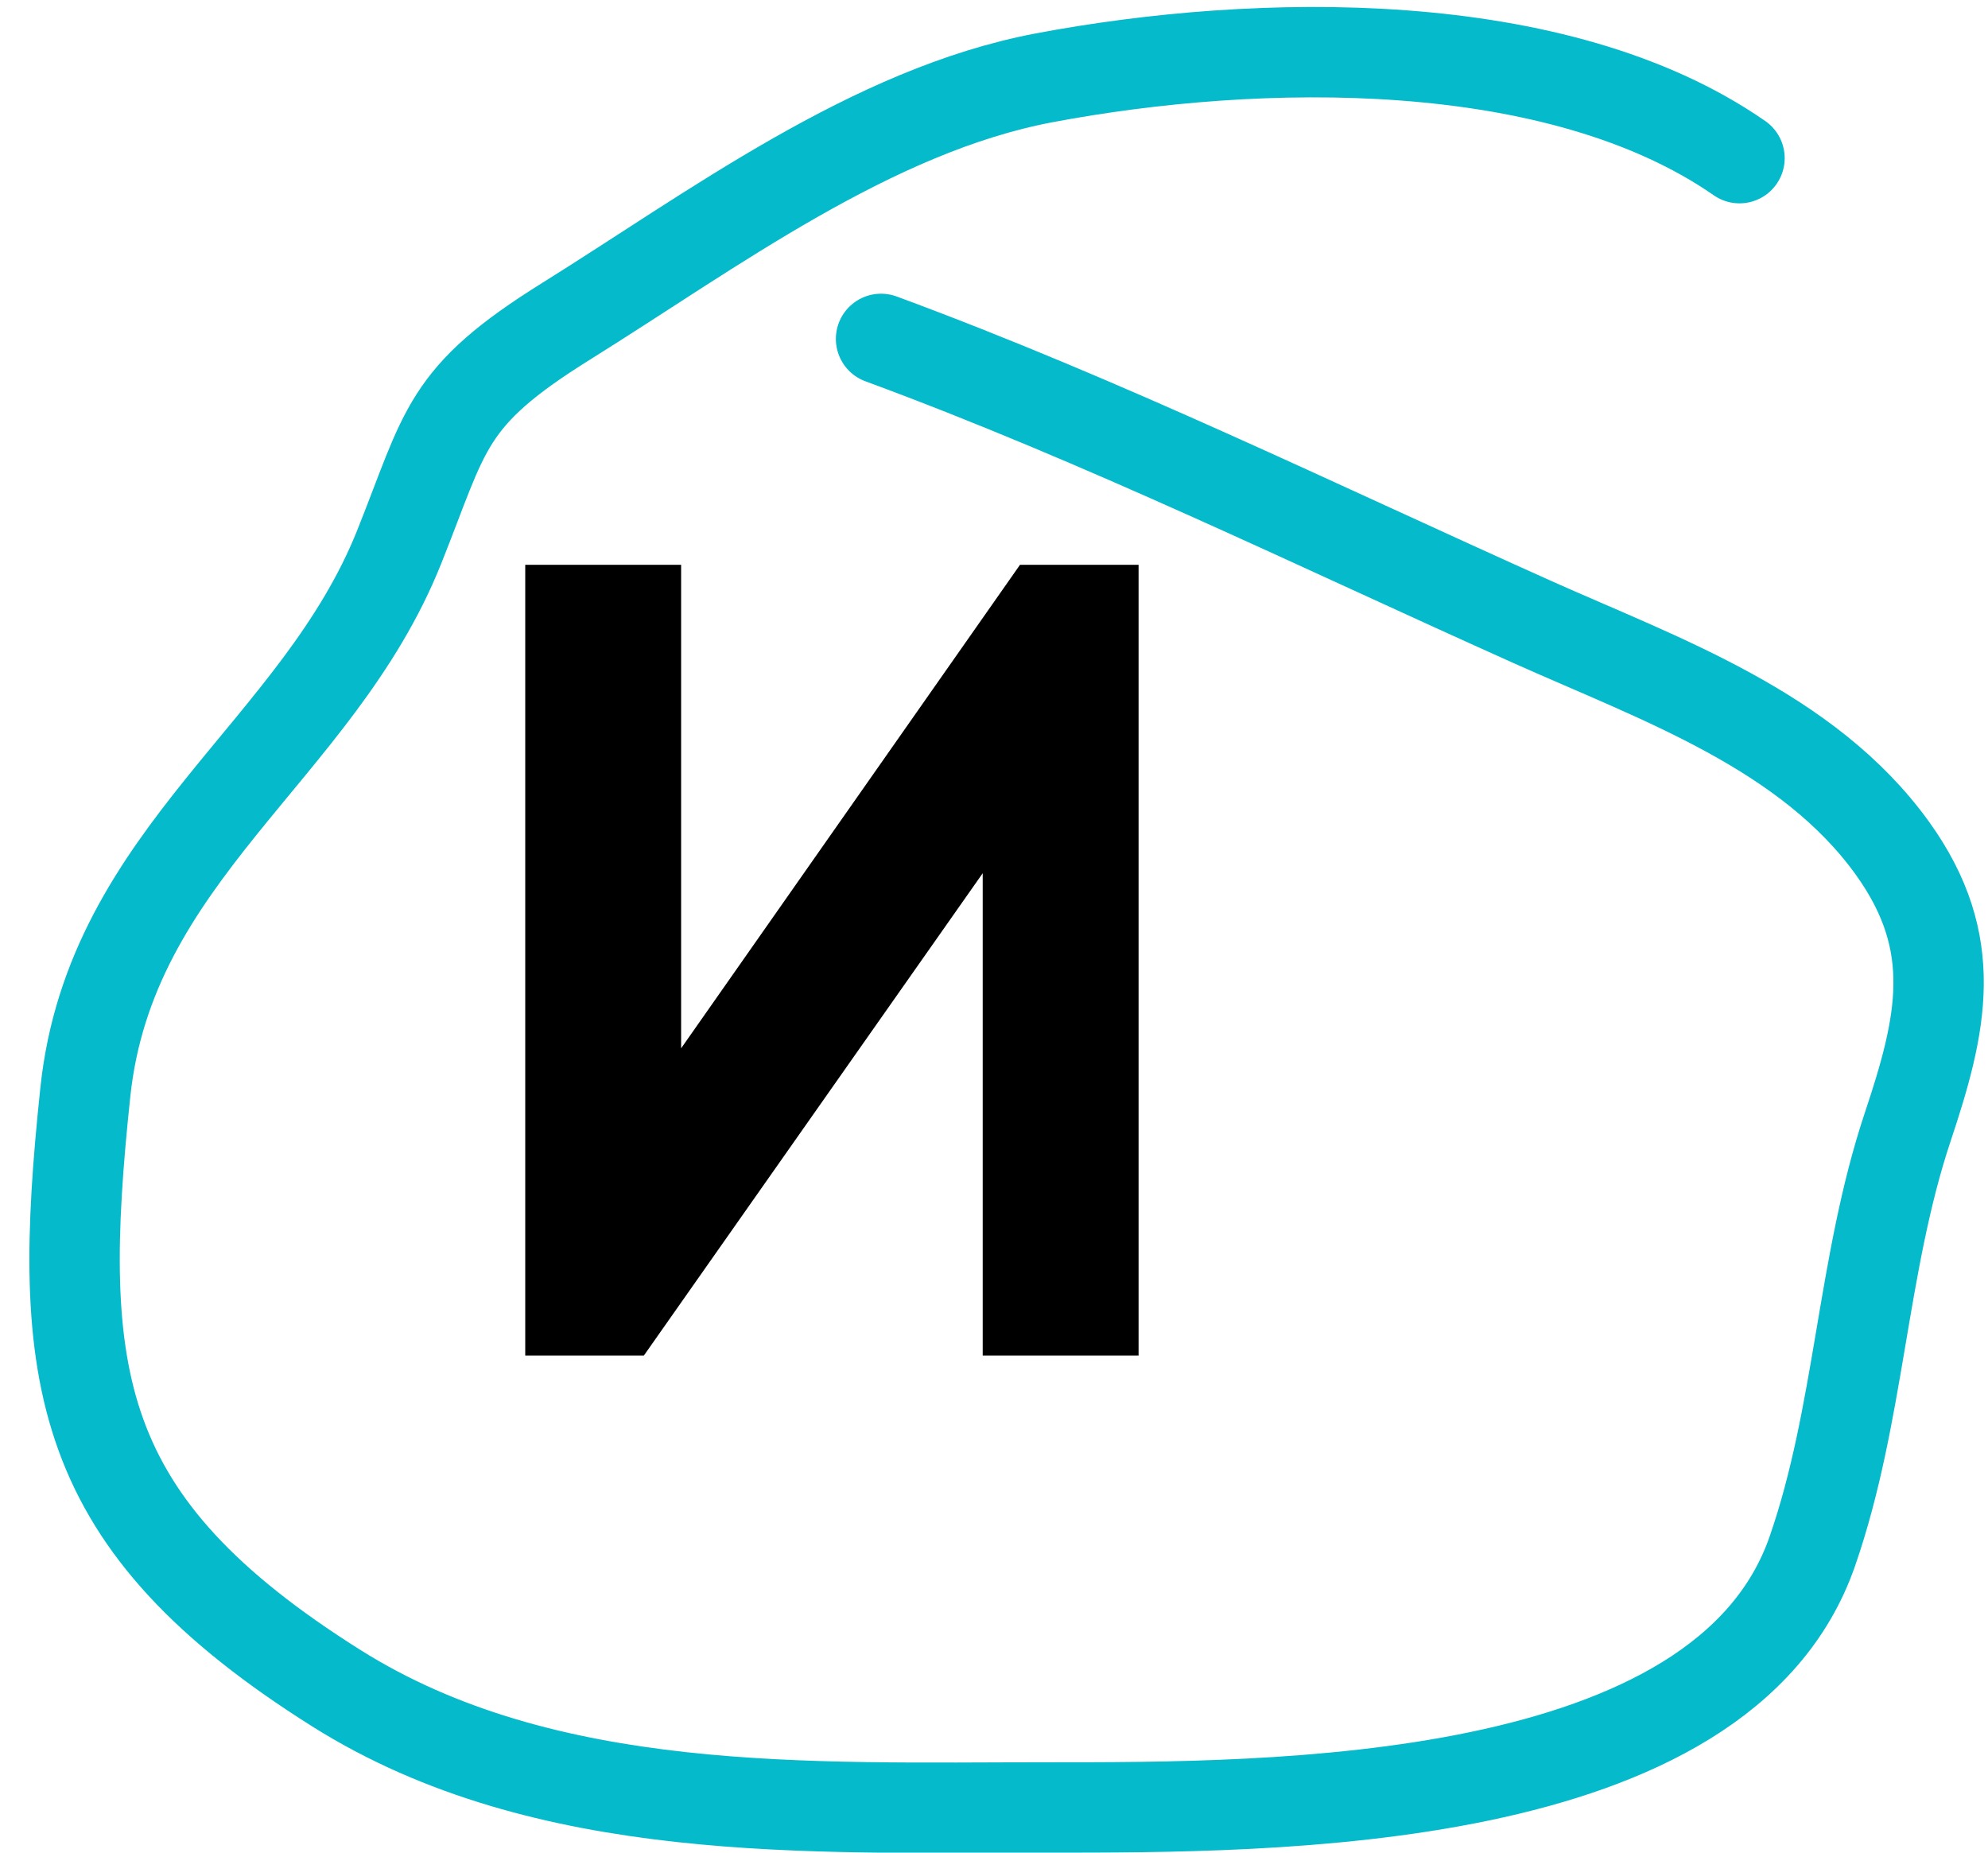
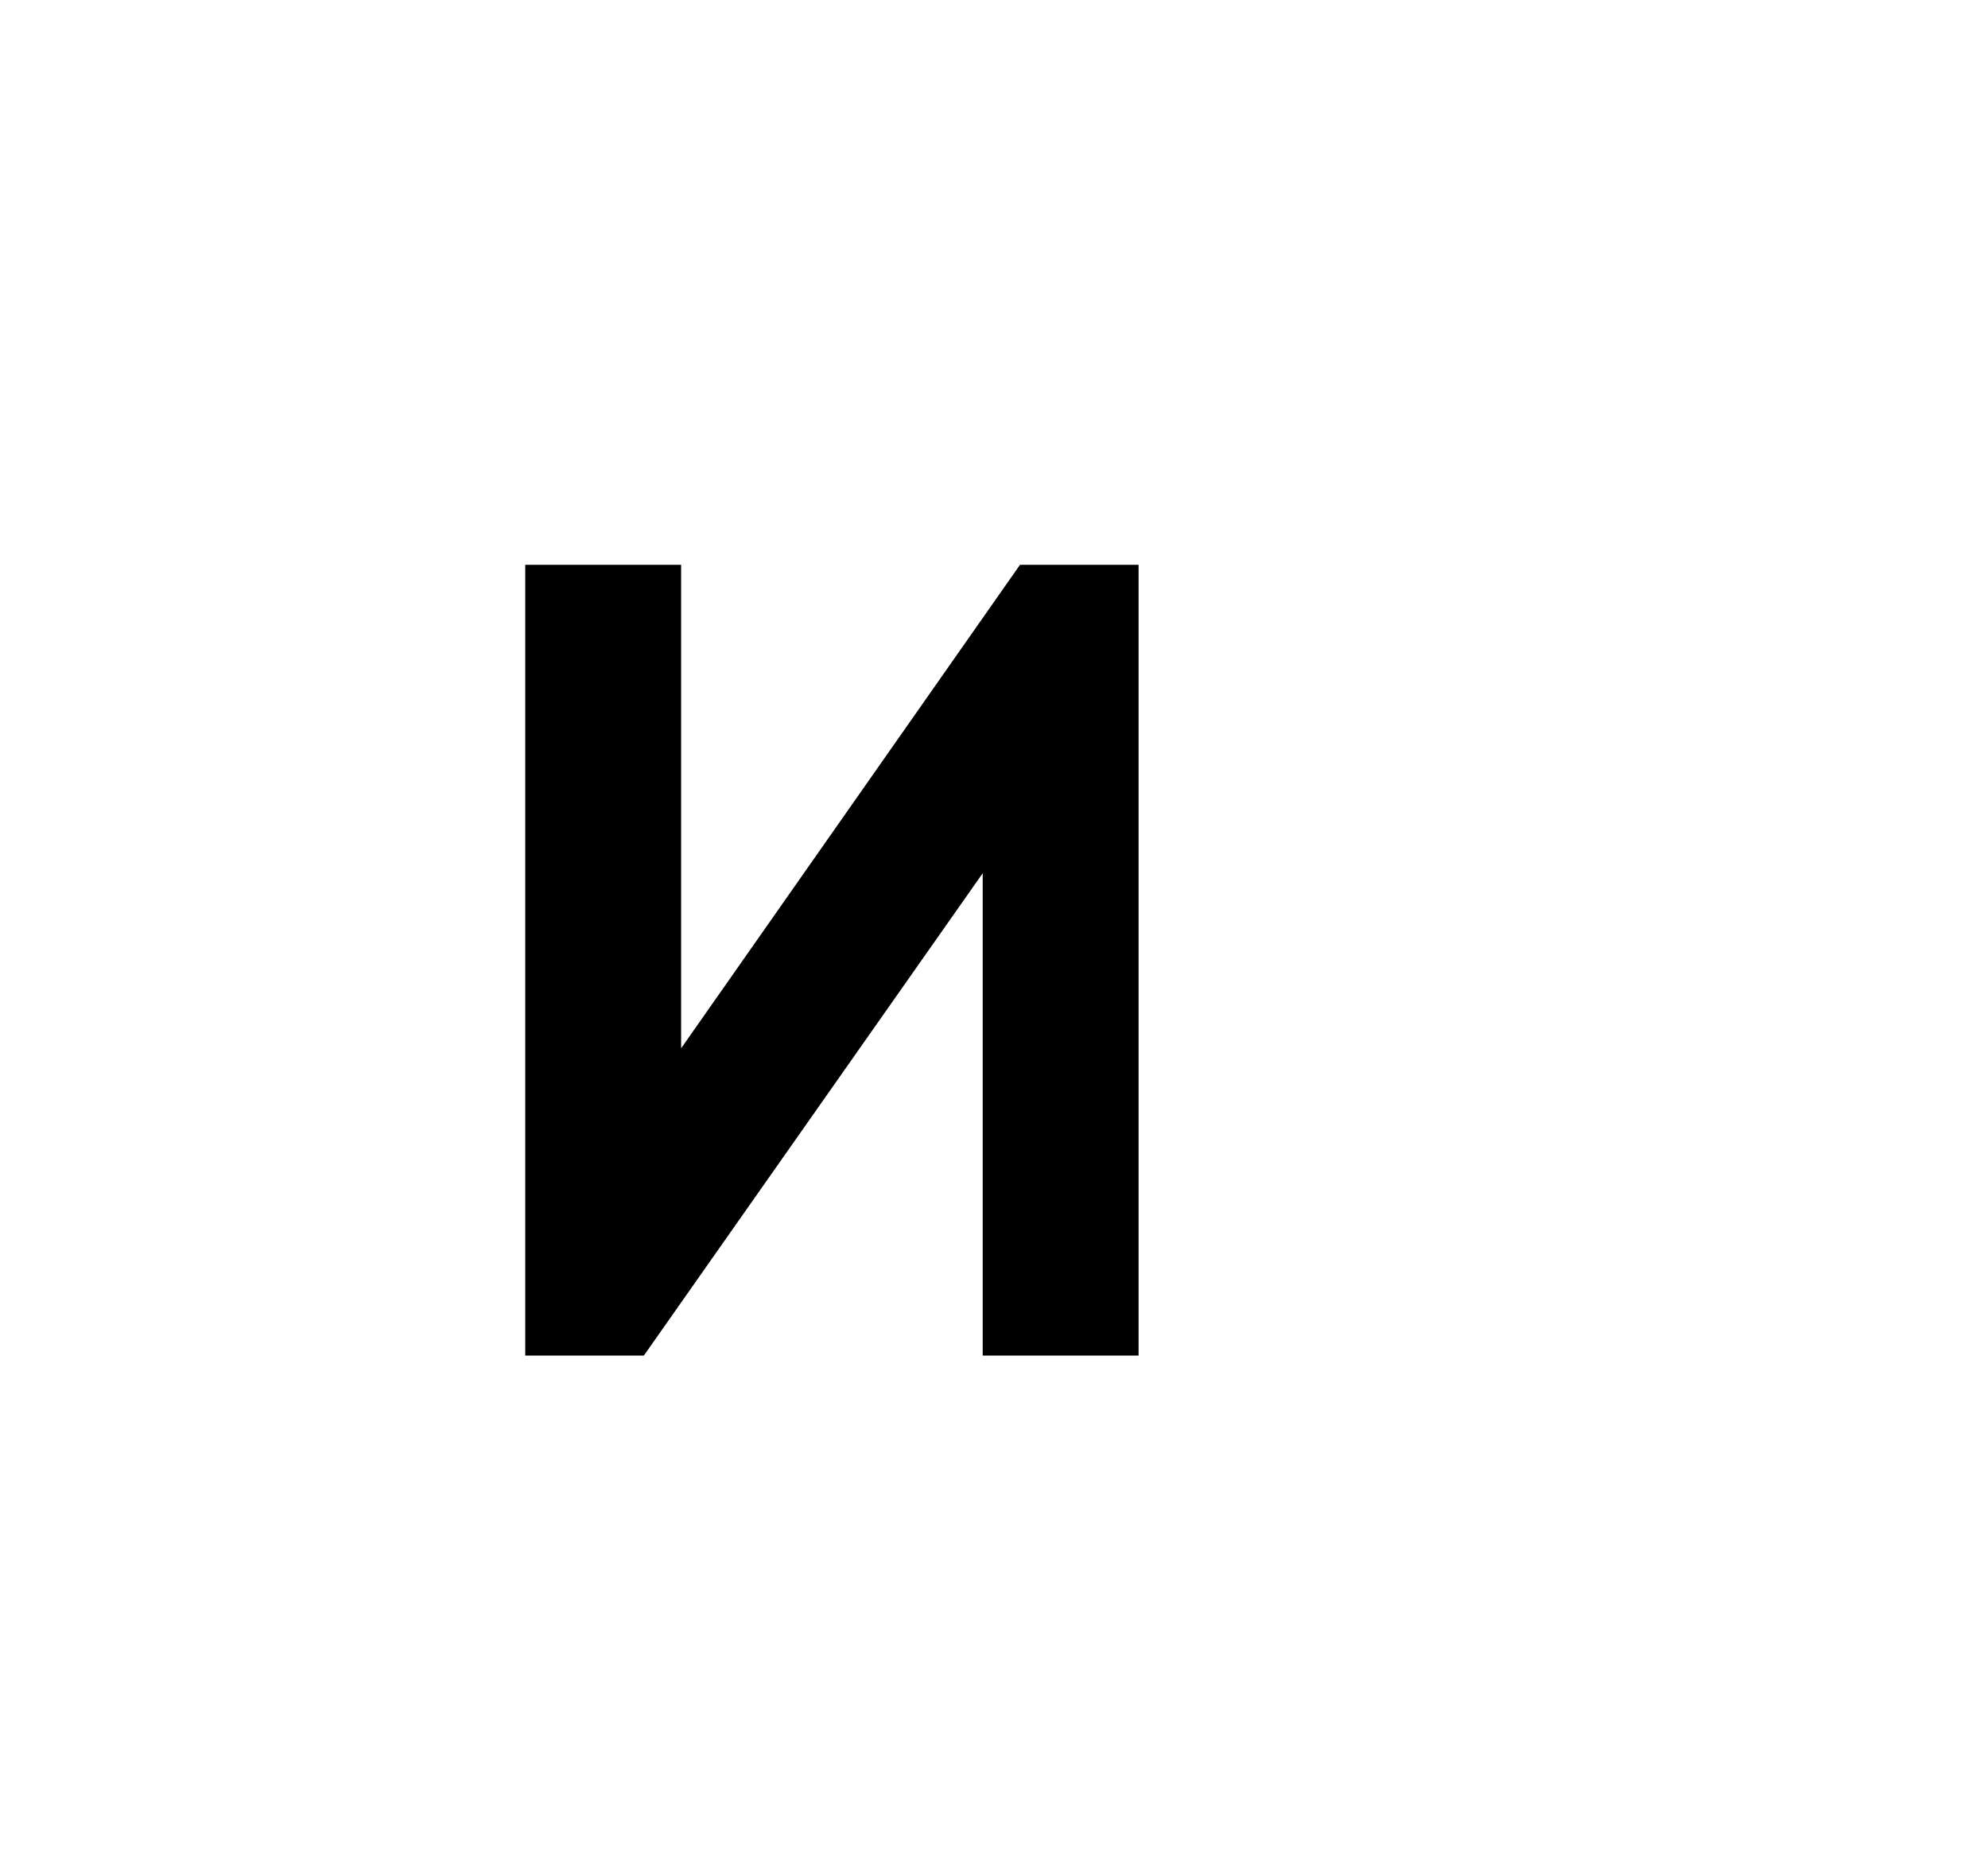
<svg xmlns="http://www.w3.org/2000/svg" width="44" height="41" viewBox="0 0 44 41" fill="none">
  <path d="M25.2 30H21.75V19.325L14.25 30H11.625V12.5H15.075V23.2L22.575 12.5H25.2V30Z" fill="black" />
-   <path d="M38.5 3.5C34.464 0.697 27.827 0.833 23.111 1.722C19.298 2.441 15.754 5.101 12.528 7.111C9.839 8.787 9.881 9.492 8.833 12.111C7.026 16.63 2.447 18.894 1.889 24.167C1.221 30.482 1.63 33.7 7.444 37.361C12.061 40.267 17.94 40 23.167 40C28.117 40 38.126 40.048 40.111 34.333C41.163 31.305 41.203 28 42.222 24.944C42.978 22.677 43.402 20.886 41.889 18.778C40.017 16.171 36.751 15.034 33.944 13.778C29.132 11.623 24.415 9.311 19.5 7.5" stroke="#04BACB" stroke-width="2" stroke-linecap="round" />
</svg>